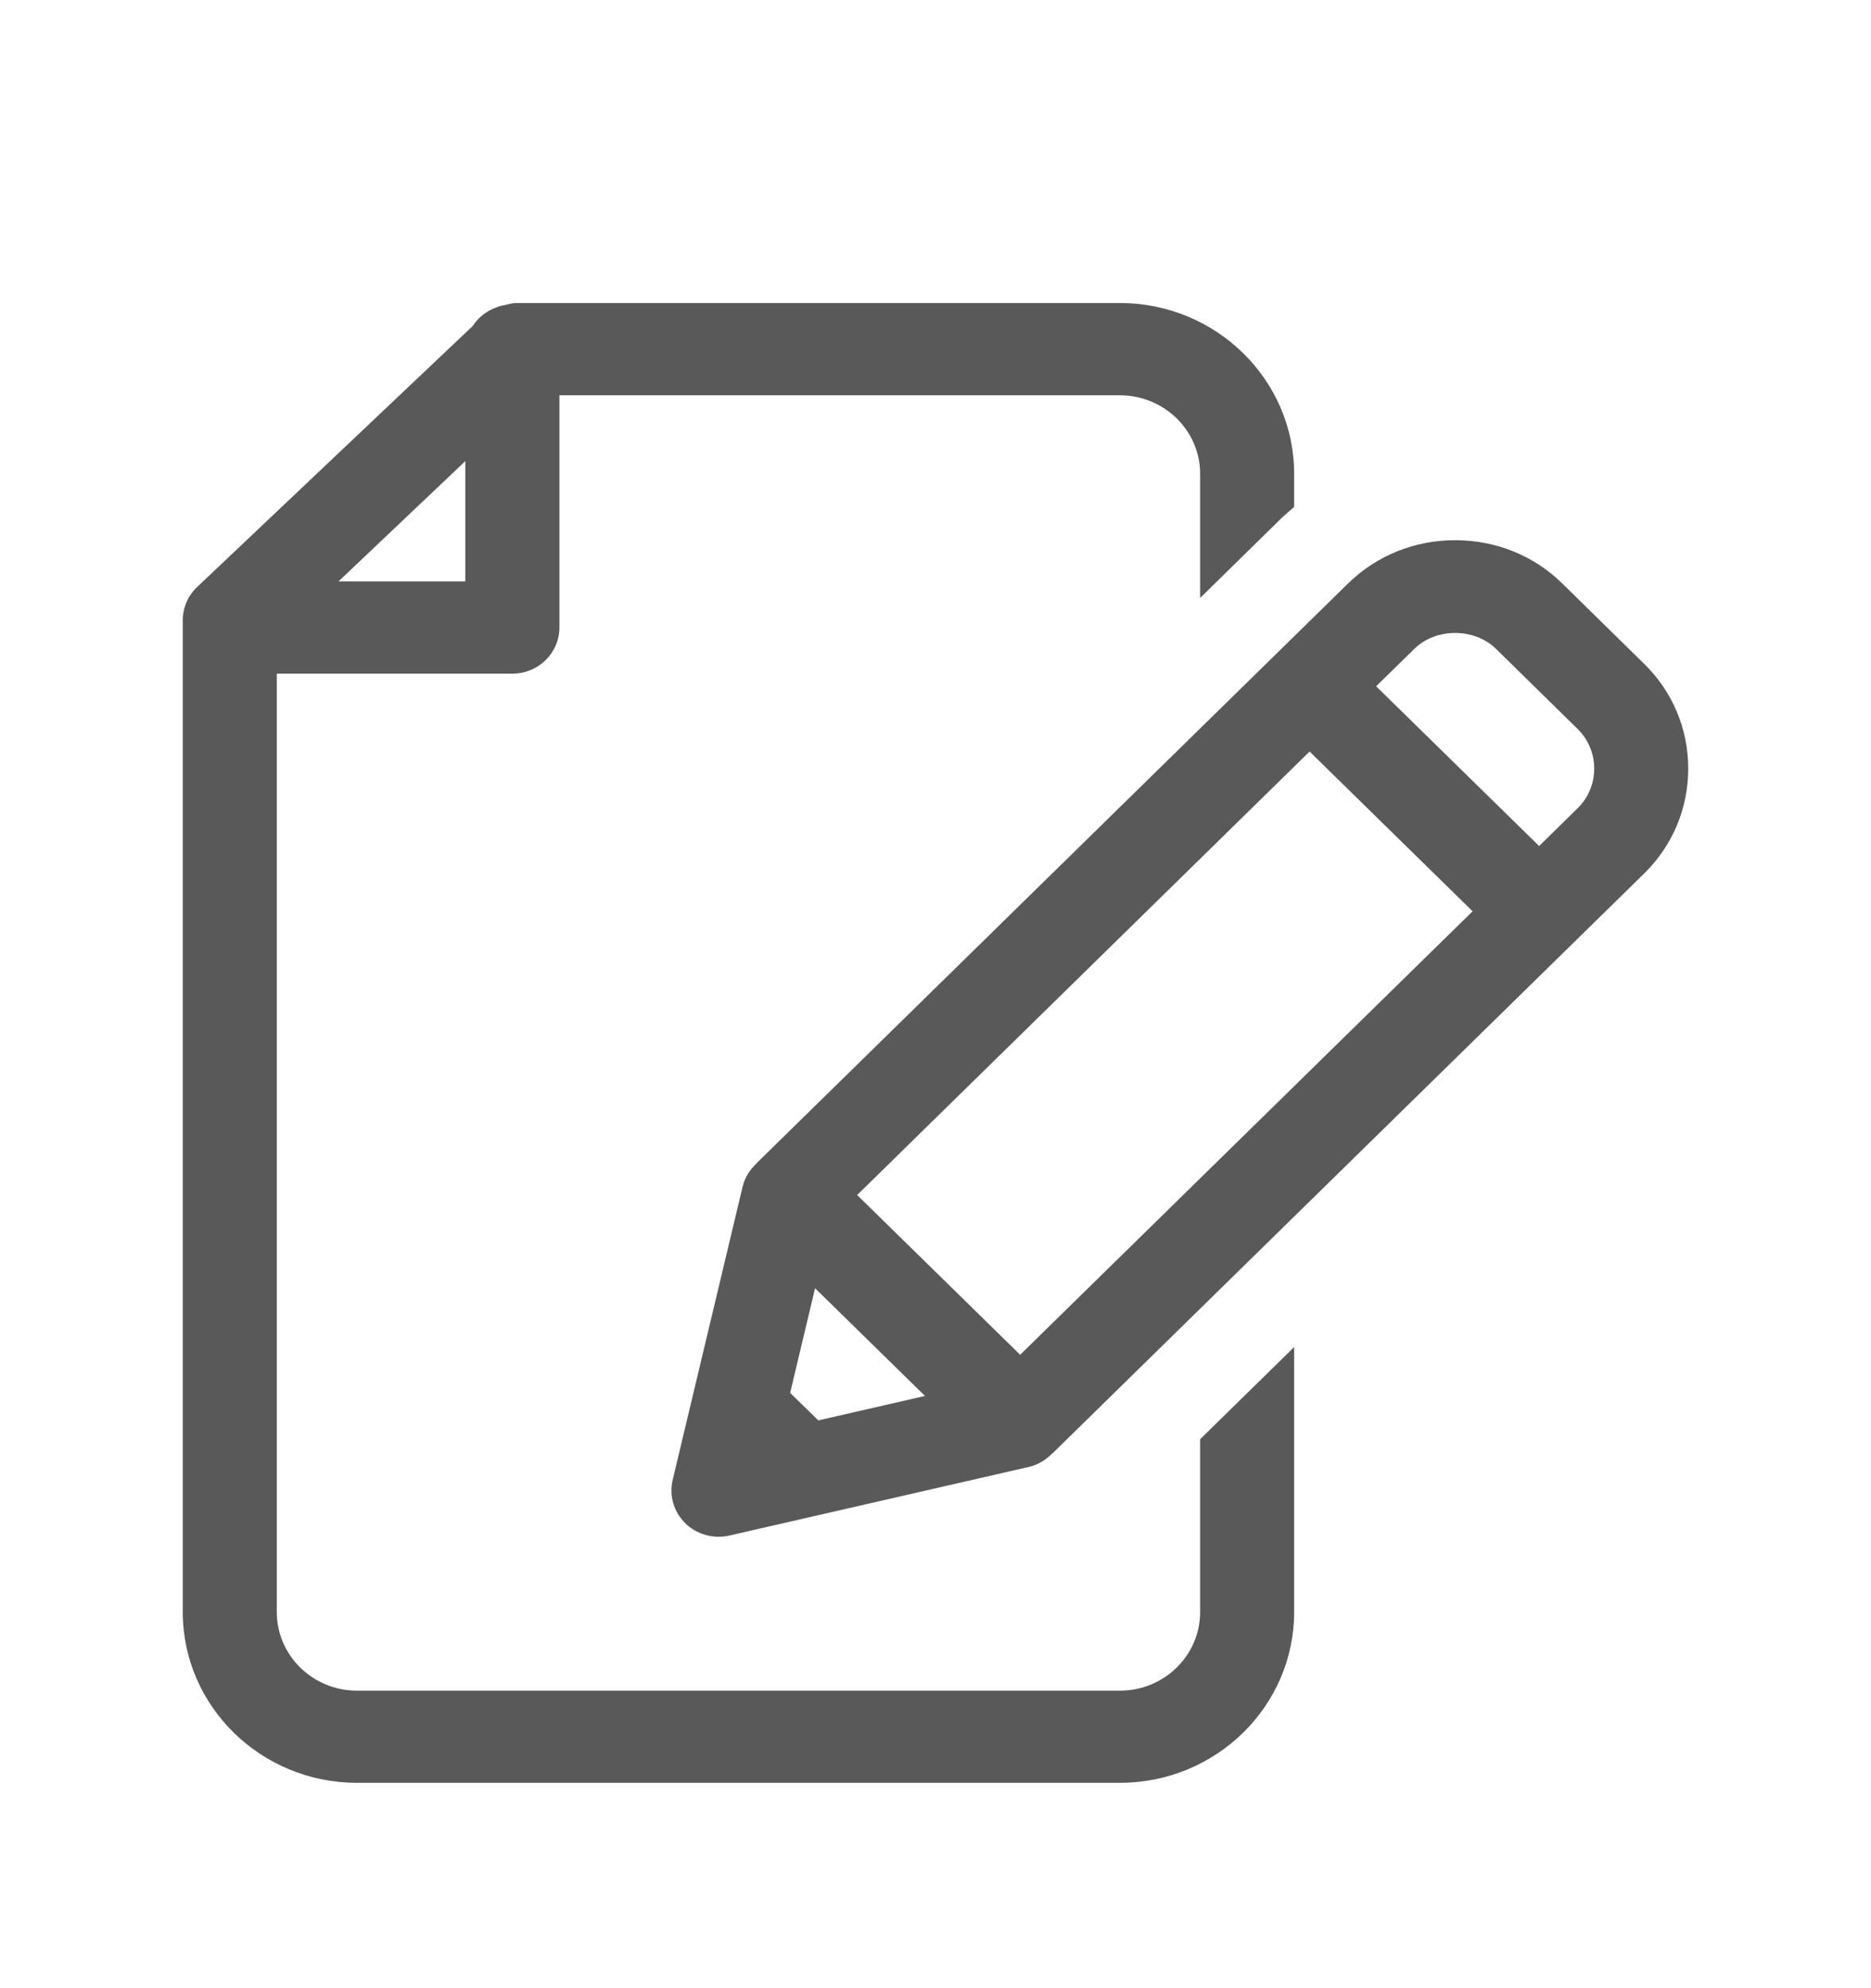
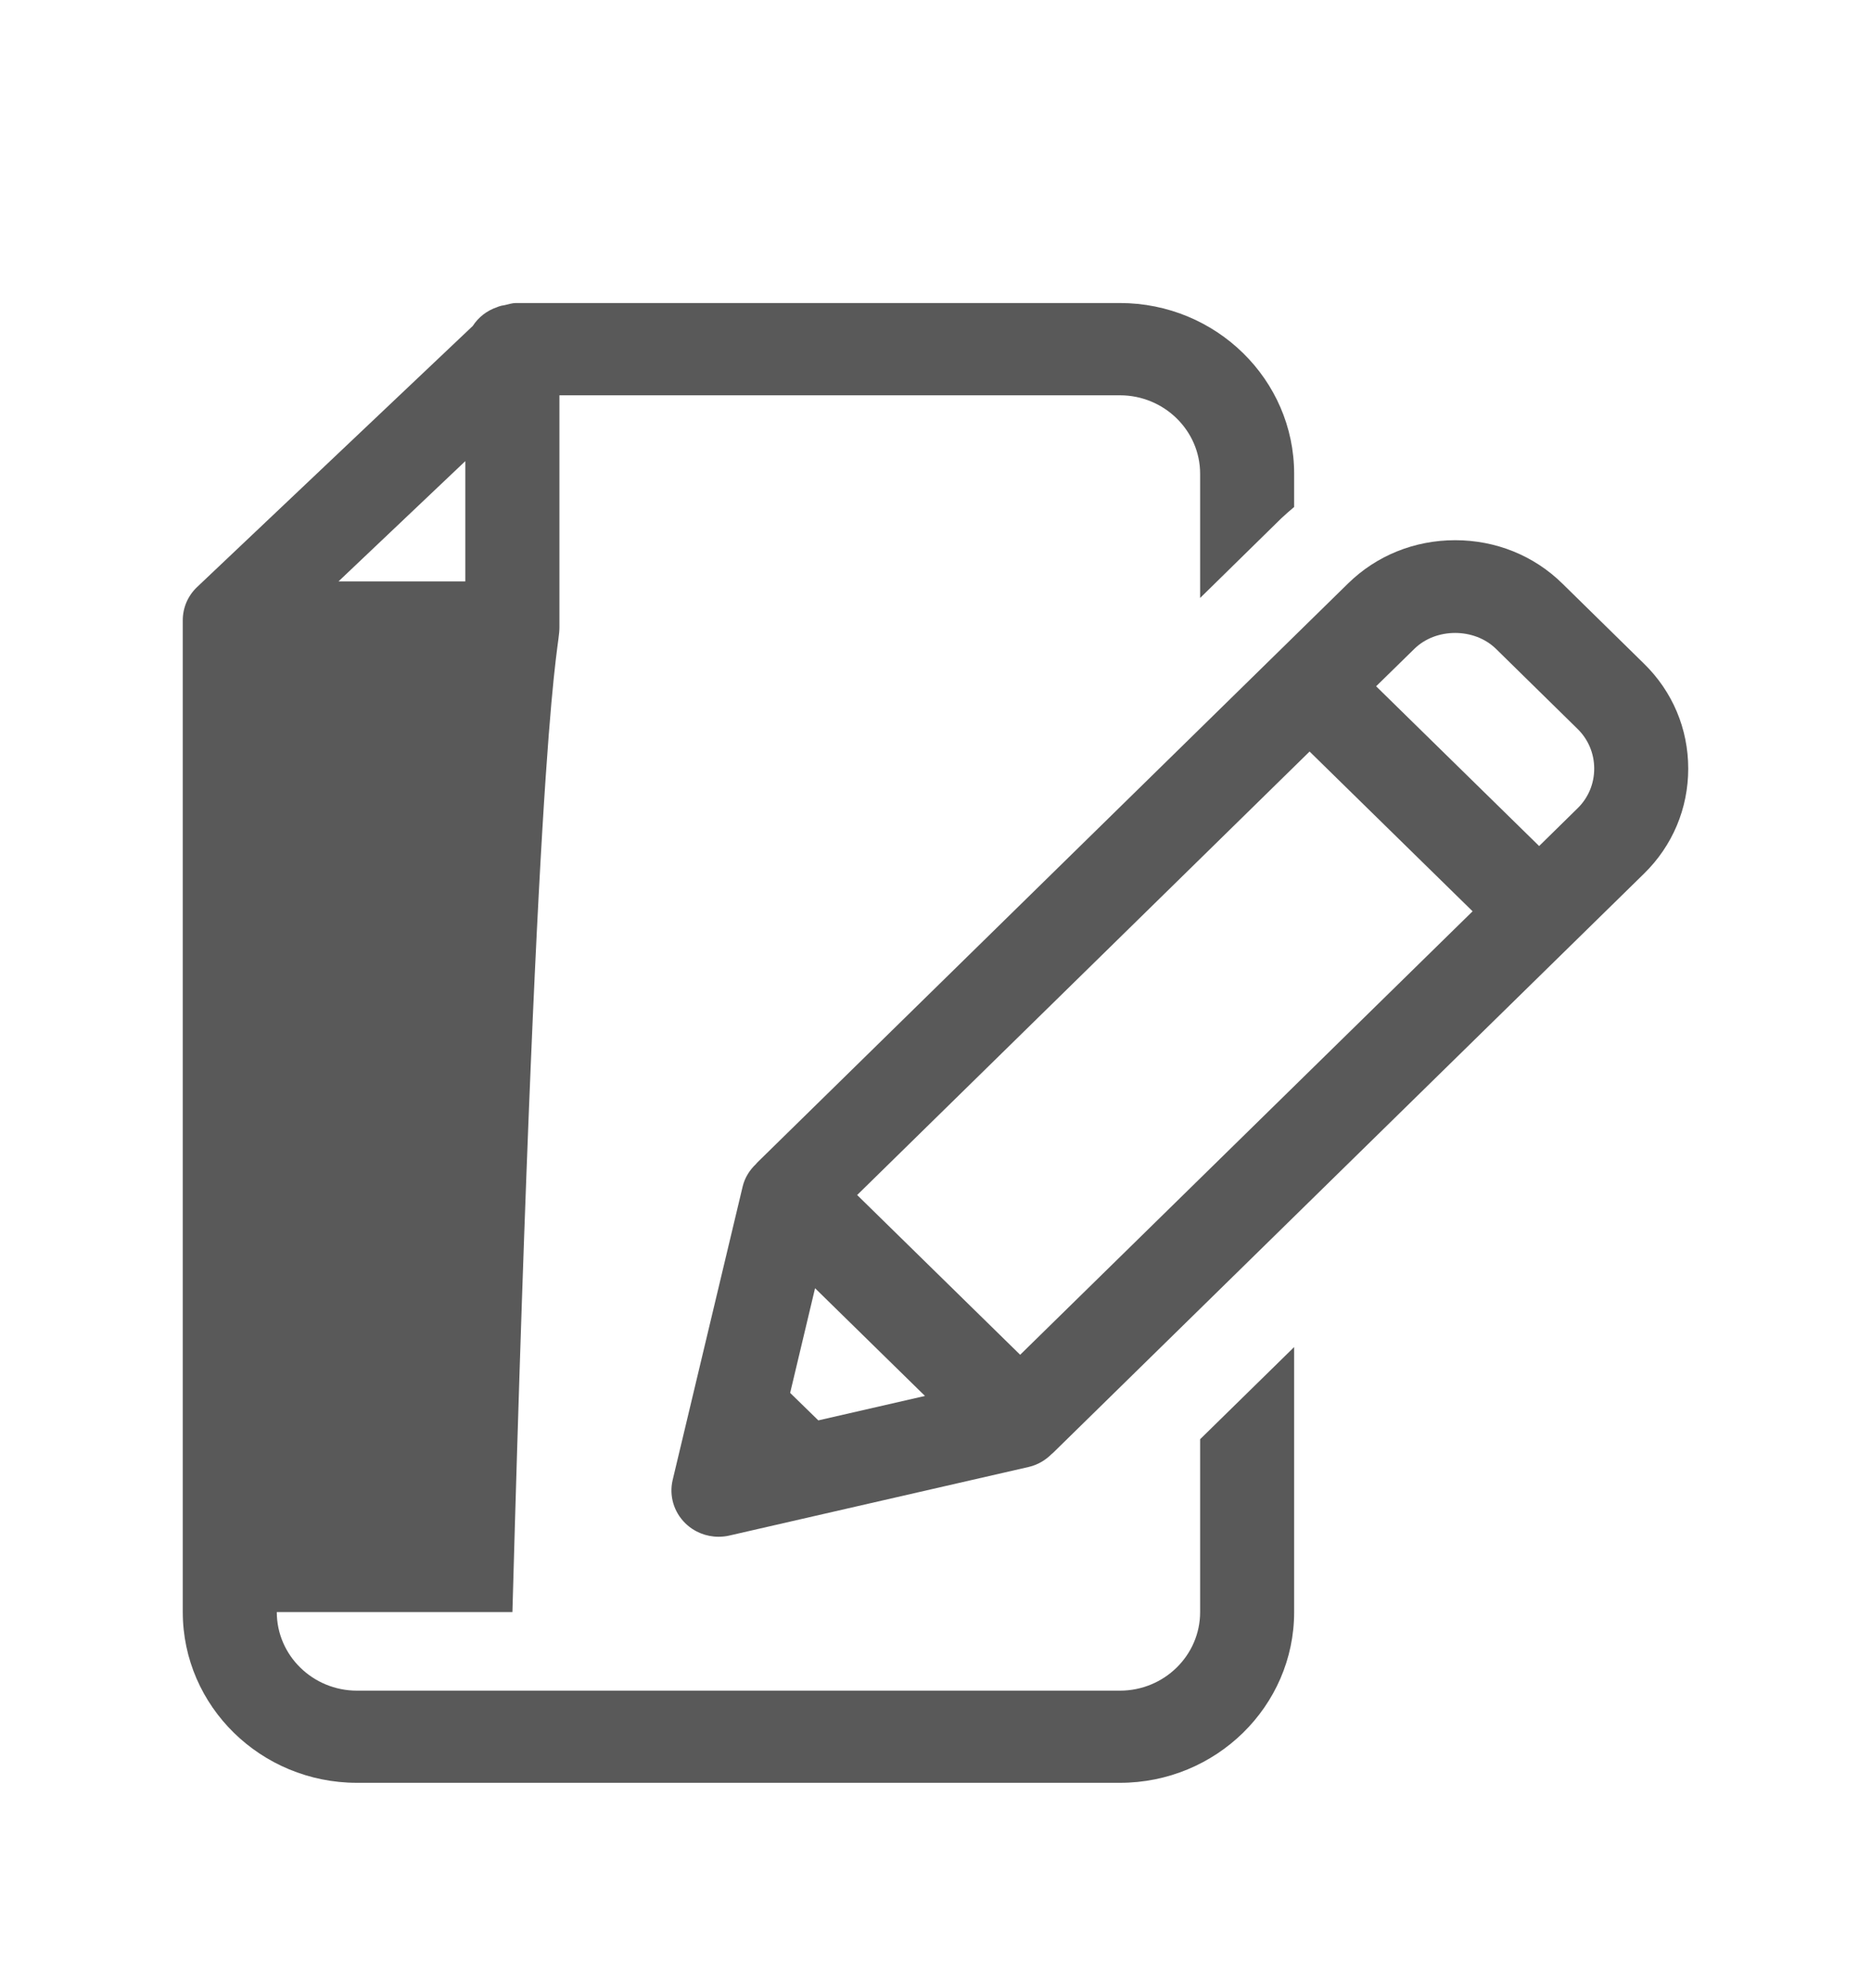
<svg xmlns="http://www.w3.org/2000/svg" width="16" height="17" viewBox="0 0 16 17" fill="none">
-   <path fill-rule="evenodd" clip-rule="evenodd" d="M13.489 6.913L13.162 7.234L11.768 5.868L12.096 5.547C12.28 5.367 12.607 5.367 12.792 5.547L13.489 6.231C13.582 6.321 13.633 6.443 13.633 6.572C13.633 6.702 13.582 6.823 13.489 6.913ZM6.998 12.145L6.757 11.91L6.97 11.015L7.91 11.936L6.998 12.145ZM11.199 6.426L12.593 7.792L8.724 11.584L7.33 10.218L11.199 6.426ZM14.058 5.674L13.361 4.99C13.117 4.75 12.791 4.619 12.444 4.619C12.097 4.619 11.771 4.75 11.527 4.99L6.477 9.939C6.472 9.943 6.469 9.948 6.465 9.953C6.41 10.005 6.369 10.07 6.351 10.145L5.752 12.656C5.721 12.789 5.762 12.928 5.86 13.024C5.936 13.099 6.039 13.14 6.144 13.14C6.175 13.14 6.206 13.137 6.236 13.13L8.798 12.543C8.875 12.525 8.941 12.485 8.994 12.432C8.999 12.427 9.004 12.425 9.008 12.42L14.058 7.471C14.303 7.232 14.437 6.912 14.437 6.572C14.437 6.232 14.303 5.913 14.058 5.674ZM3.979 3.943V4.971H2.895L3.979 3.943ZM10.263 12.306V13.784C10.263 14.155 9.955 14.456 9.577 14.456H3.053C2.675 14.456 2.367 14.155 2.367 13.784V5.76H4.382C4.604 5.76 4.784 5.583 4.784 5.365V3.38H9.577C9.955 3.38 10.263 3.681 10.263 4.051V5.113L10.957 4.432C10.993 4.398 11.03 4.366 11.067 4.335V4.051C11.067 3.246 10.399 2.591 9.577 2.591H4.412C4.379 2.591 4.348 2.602 4.316 2.609C4.307 2.611 4.297 2.612 4.288 2.614C4.276 2.618 4.264 2.62 4.252 2.626C4.165 2.655 4.091 2.712 4.043 2.787L1.685 5.02C1.607 5.094 1.563 5.196 1.563 5.303V13.784C1.563 14.589 2.231 15.244 3.053 15.244H9.577C10.399 15.244 11.067 14.589 11.067 13.784V11.518L10.263 12.306Z" fill="#595959" />
+   <path fill-rule="evenodd" clip-rule="evenodd" d="M13.489 6.913L13.162 7.234L11.768 5.868L12.096 5.547C12.28 5.367 12.607 5.367 12.792 5.547L13.489 6.231C13.582 6.321 13.633 6.443 13.633 6.572C13.633 6.702 13.582 6.823 13.489 6.913ZM6.998 12.145L6.757 11.91L6.97 11.015L7.91 11.936L6.998 12.145ZM11.199 6.426L12.593 7.792L8.724 11.584L7.33 10.218L11.199 6.426ZM14.058 5.674L13.361 4.99C13.117 4.75 12.791 4.619 12.444 4.619C12.097 4.619 11.771 4.75 11.527 4.99L6.477 9.939C6.472 9.943 6.469 9.948 6.465 9.953C6.41 10.005 6.369 10.07 6.351 10.145L5.752 12.656C5.721 12.789 5.762 12.928 5.86 13.024C5.936 13.099 6.039 13.14 6.144 13.14C6.175 13.14 6.206 13.137 6.236 13.13L8.798 12.543C8.875 12.525 8.941 12.485 8.994 12.432C8.999 12.427 9.004 12.425 9.008 12.42L14.058 7.471C14.303 7.232 14.437 6.912 14.437 6.572C14.437 6.232 14.303 5.913 14.058 5.674ZM3.979 3.943V4.971H2.895L3.979 3.943ZM10.263 12.306V13.784C10.263 14.155 9.955 14.456 9.577 14.456H3.053C2.675 14.456 2.367 14.155 2.367 13.784H4.382C4.604 5.76 4.784 5.583 4.784 5.365V3.38H9.577C9.955 3.38 10.263 3.681 10.263 4.051V5.113L10.957 4.432C10.993 4.398 11.03 4.366 11.067 4.335V4.051C11.067 3.246 10.399 2.591 9.577 2.591H4.412C4.379 2.591 4.348 2.602 4.316 2.609C4.307 2.611 4.297 2.612 4.288 2.614C4.276 2.618 4.264 2.62 4.252 2.626C4.165 2.655 4.091 2.712 4.043 2.787L1.685 5.02C1.607 5.094 1.563 5.196 1.563 5.303V13.784C1.563 14.589 2.231 15.244 3.053 15.244H9.577C10.399 15.244 11.067 14.589 11.067 13.784V11.518L10.263 12.306Z" fill="#595959" />
</svg>